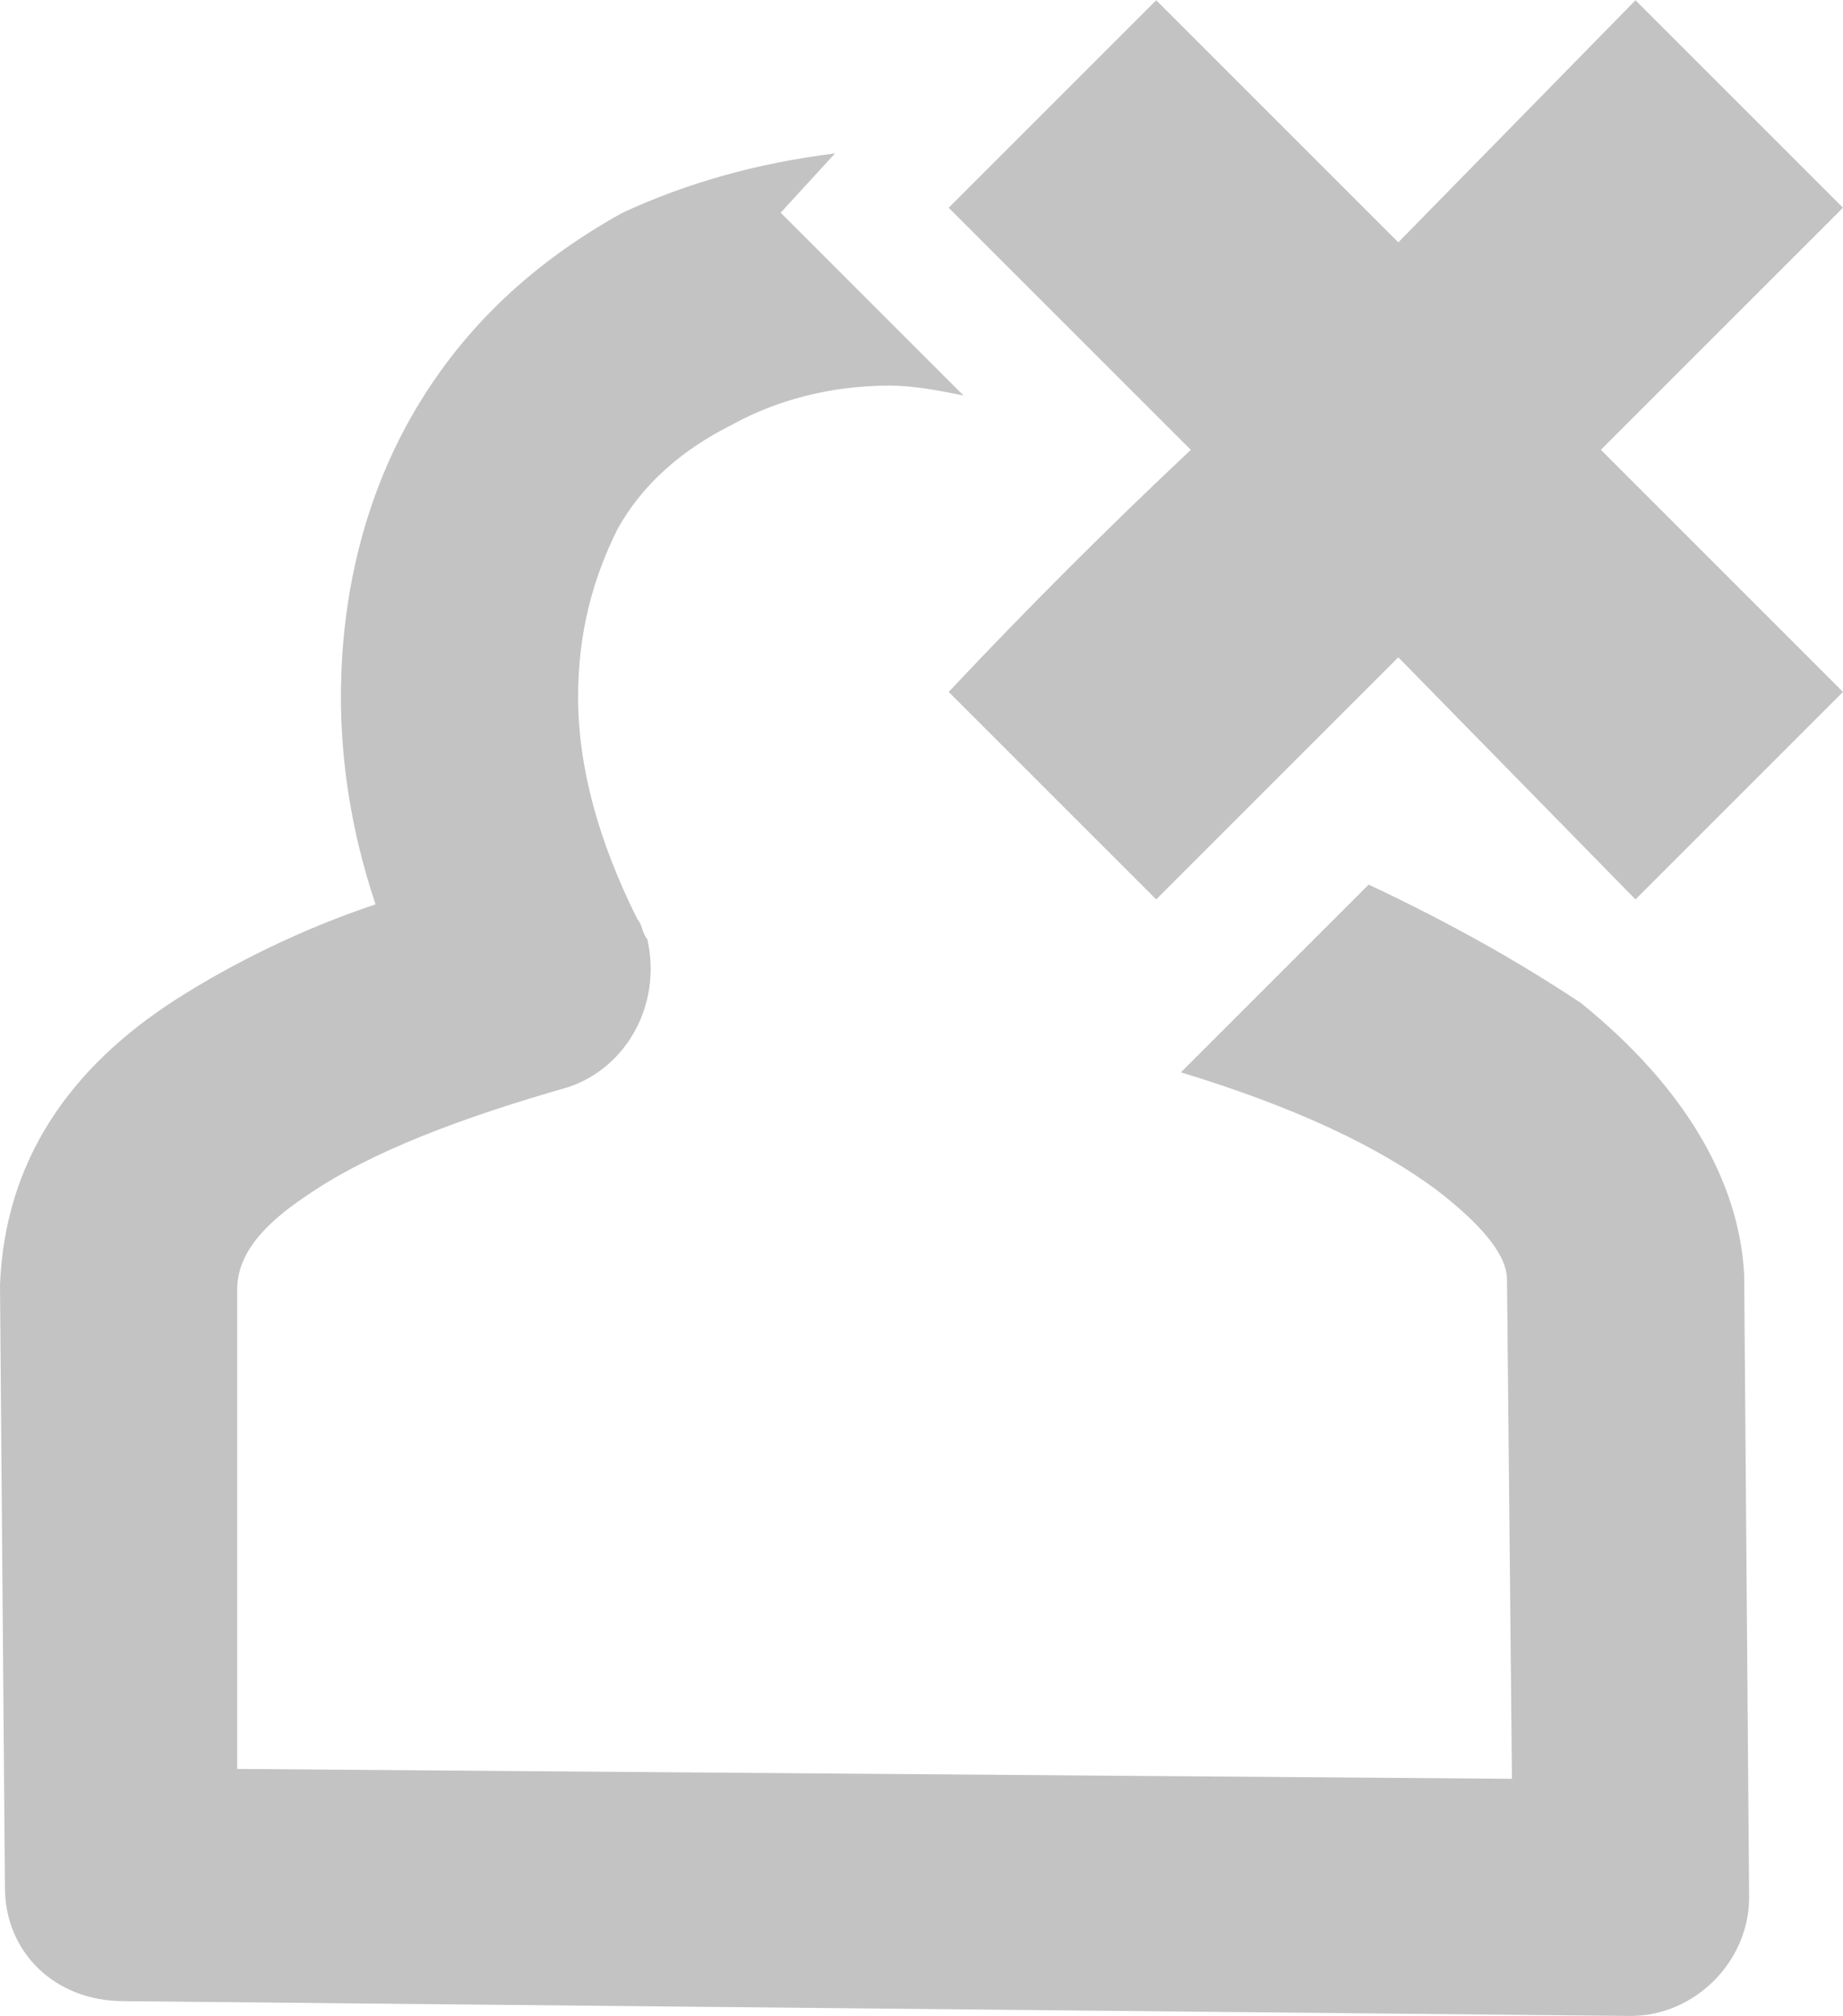
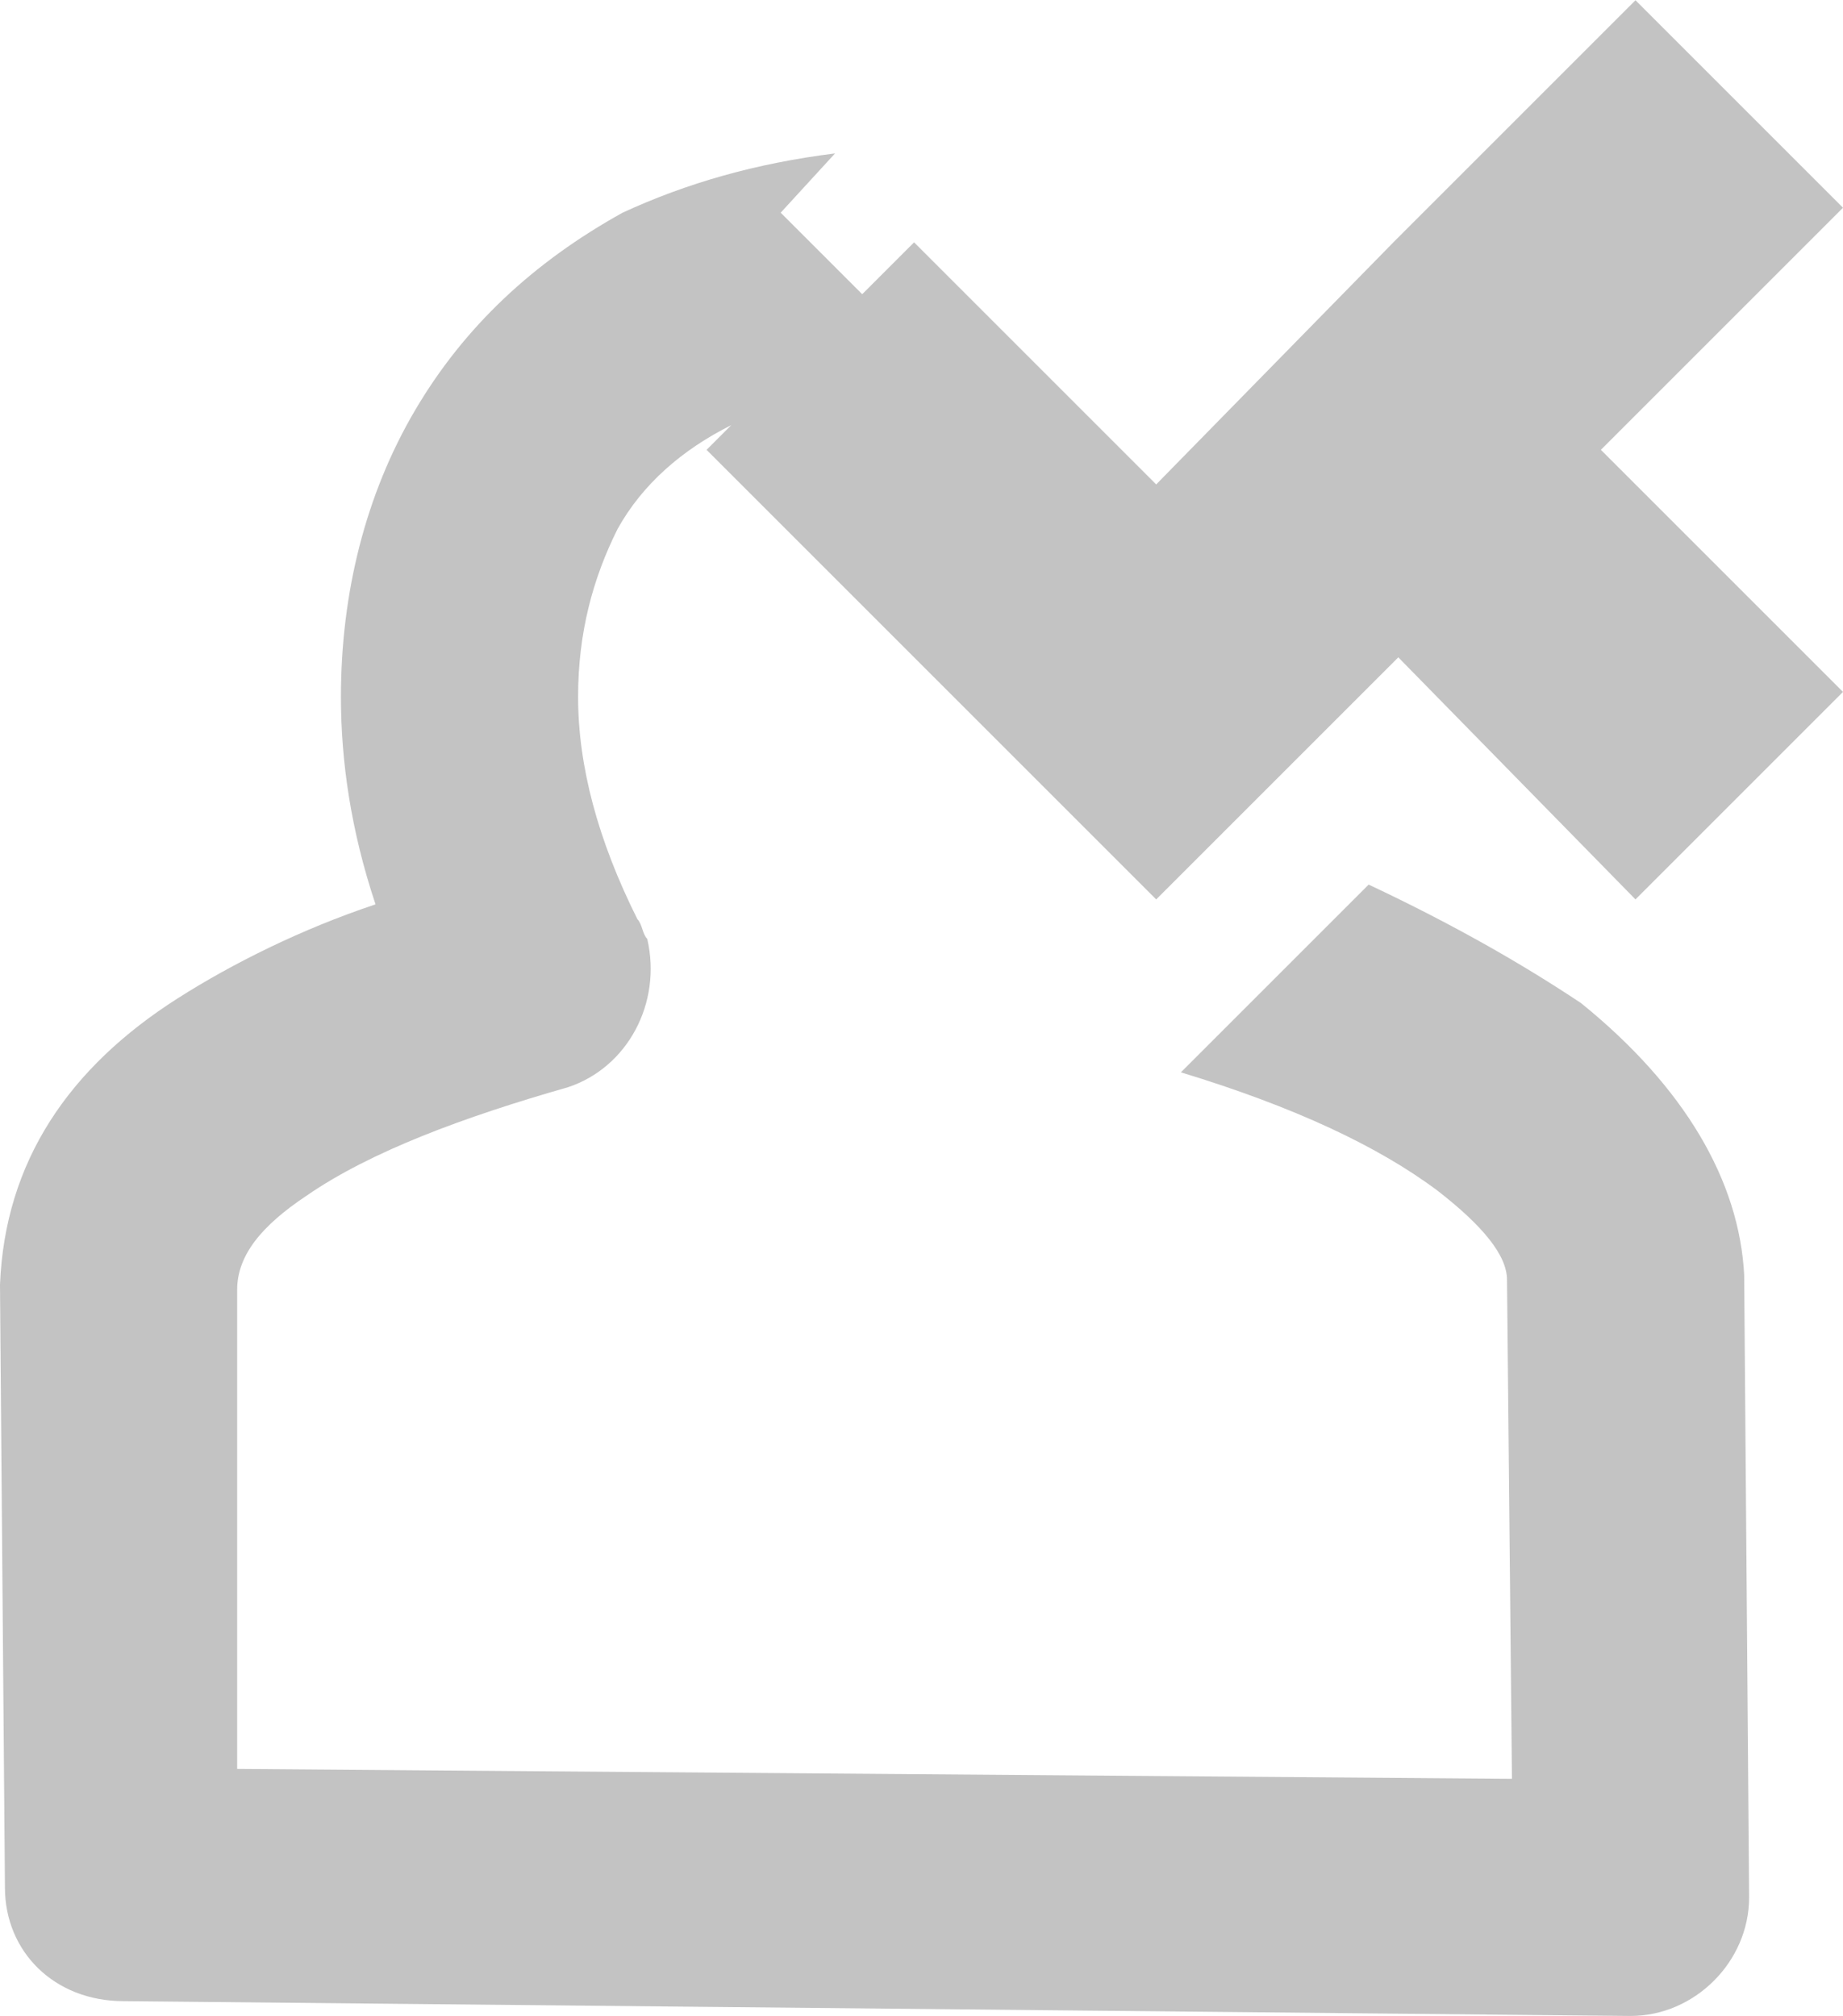
<svg xmlns="http://www.w3.org/2000/svg" xml:space="preserve" width="85px" height="93px" version="1.1" viewBox="0 0 3.73 4.08">
-   <path fill="#C3C3C3" d="M0.76 1.83c-0.05,-0.15 -0.07,-0.29 -0.07,-0.42 0,-0.21 0.05,-0.41 0.15,-0.58 0.1,-0.17 0.24,-0.3 0.42,-0.4 0.13,-0.06 0.27,-0.1 0.43,-0.12l-0.11 0.12 0.37 0.37c-0.05,-0.01 -0.1,-0.02 -0.15,-0.02 -0.12,0 -0.23,0.03 -0.32,0.08 -0.1,0.05 -0.18,0.12 -0.23,0.21 -0.05,0.1 -0.08,0.21 -0.08,0.34 0,0.14 0.04,0.29 0.12,0.45 0.01,0.01 0.01,0.03 0.02,0.04 0.03,0.13 -0.04,0.26 -0.16,0.3 -0.21,0.06 -0.4,0.13 -0.53,0.22 -0.09,0.06 -0.14,0.12 -0.14,0.19l0 0.97 2.58 0.02 -0.01 -1.01c0,-0.05 -0.05,-0.11 -0.14,-0.18 -0.12,-0.09 -0.29,-0.17 -0.52,-0.24l0.38 -0.38 0 0c0.17,0.08 0.31,0.16 0.43,0.24 0.21,0.17 0.32,0.36 0.33,0.55l0.01 1.26c0,0.13 -0.11,0.24 -0.24,0.24l-3.05 -0.03c-0.14,0 -0.24,-0.1 -0.24,-0.23l-0.01 -1.22c0.01,-0.25 0.14,-0.44 0.36,-0.58 0.11,-0.07 0.25,-0.14 0.4,-0.19zm2.55 -1.83l0.42 0.42 -0.49 0.49 0.49 0.49 -0.42 0.42 -0.48 -0.49 -0.49 0.49 -0.42 -0.42c0.16,-0.17 0.32,-0.33 0.49,-0.49l-0.49 -0.49 0.42 -0.42 0.49 0.49 0.48 -0.49z" />
+   <path fill="#C3C3C3" d="M0.76 1.83c-0.05,-0.15 -0.07,-0.29 -0.07,-0.42 0,-0.21 0.05,-0.41 0.15,-0.58 0.1,-0.17 0.24,-0.3 0.42,-0.4 0.13,-0.06 0.27,-0.1 0.43,-0.12l-0.11 0.12 0.37 0.37c-0.05,-0.01 -0.1,-0.02 -0.15,-0.02 -0.12,0 -0.23,0.03 -0.32,0.08 -0.1,0.05 -0.18,0.12 -0.23,0.21 -0.05,0.1 -0.08,0.21 -0.08,0.34 0,0.14 0.04,0.29 0.12,0.45 0.01,0.01 0.01,0.03 0.02,0.04 0.03,0.13 -0.04,0.26 -0.16,0.3 -0.21,0.06 -0.4,0.13 -0.53,0.22 -0.09,0.06 -0.14,0.12 -0.14,0.19l0 0.97 2.58 0.02 -0.01 -1.01c0,-0.05 -0.05,-0.11 -0.14,-0.18 -0.12,-0.09 -0.29,-0.17 -0.52,-0.24l0.38 -0.38 0 0c0.17,0.08 0.31,0.16 0.43,0.24 0.21,0.17 0.32,0.36 0.33,0.55l0.01 1.26c0,0.13 -0.11,0.24 -0.24,0.24l-3.05 -0.03c-0.14,0 -0.24,-0.1 -0.24,-0.23l-0.01 -1.22c0.01,-0.25 0.14,-0.44 0.36,-0.58 0.11,-0.07 0.25,-0.14 0.4,-0.19zm2.55 -1.83l0.42 0.42 -0.49 0.49 0.49 0.49 -0.42 0.42 -0.48 -0.49 -0.49 0.49 -0.42 -0.42l-0.49 -0.49 0.42 -0.42 0.49 0.49 0.48 -0.49z" />
</svg>